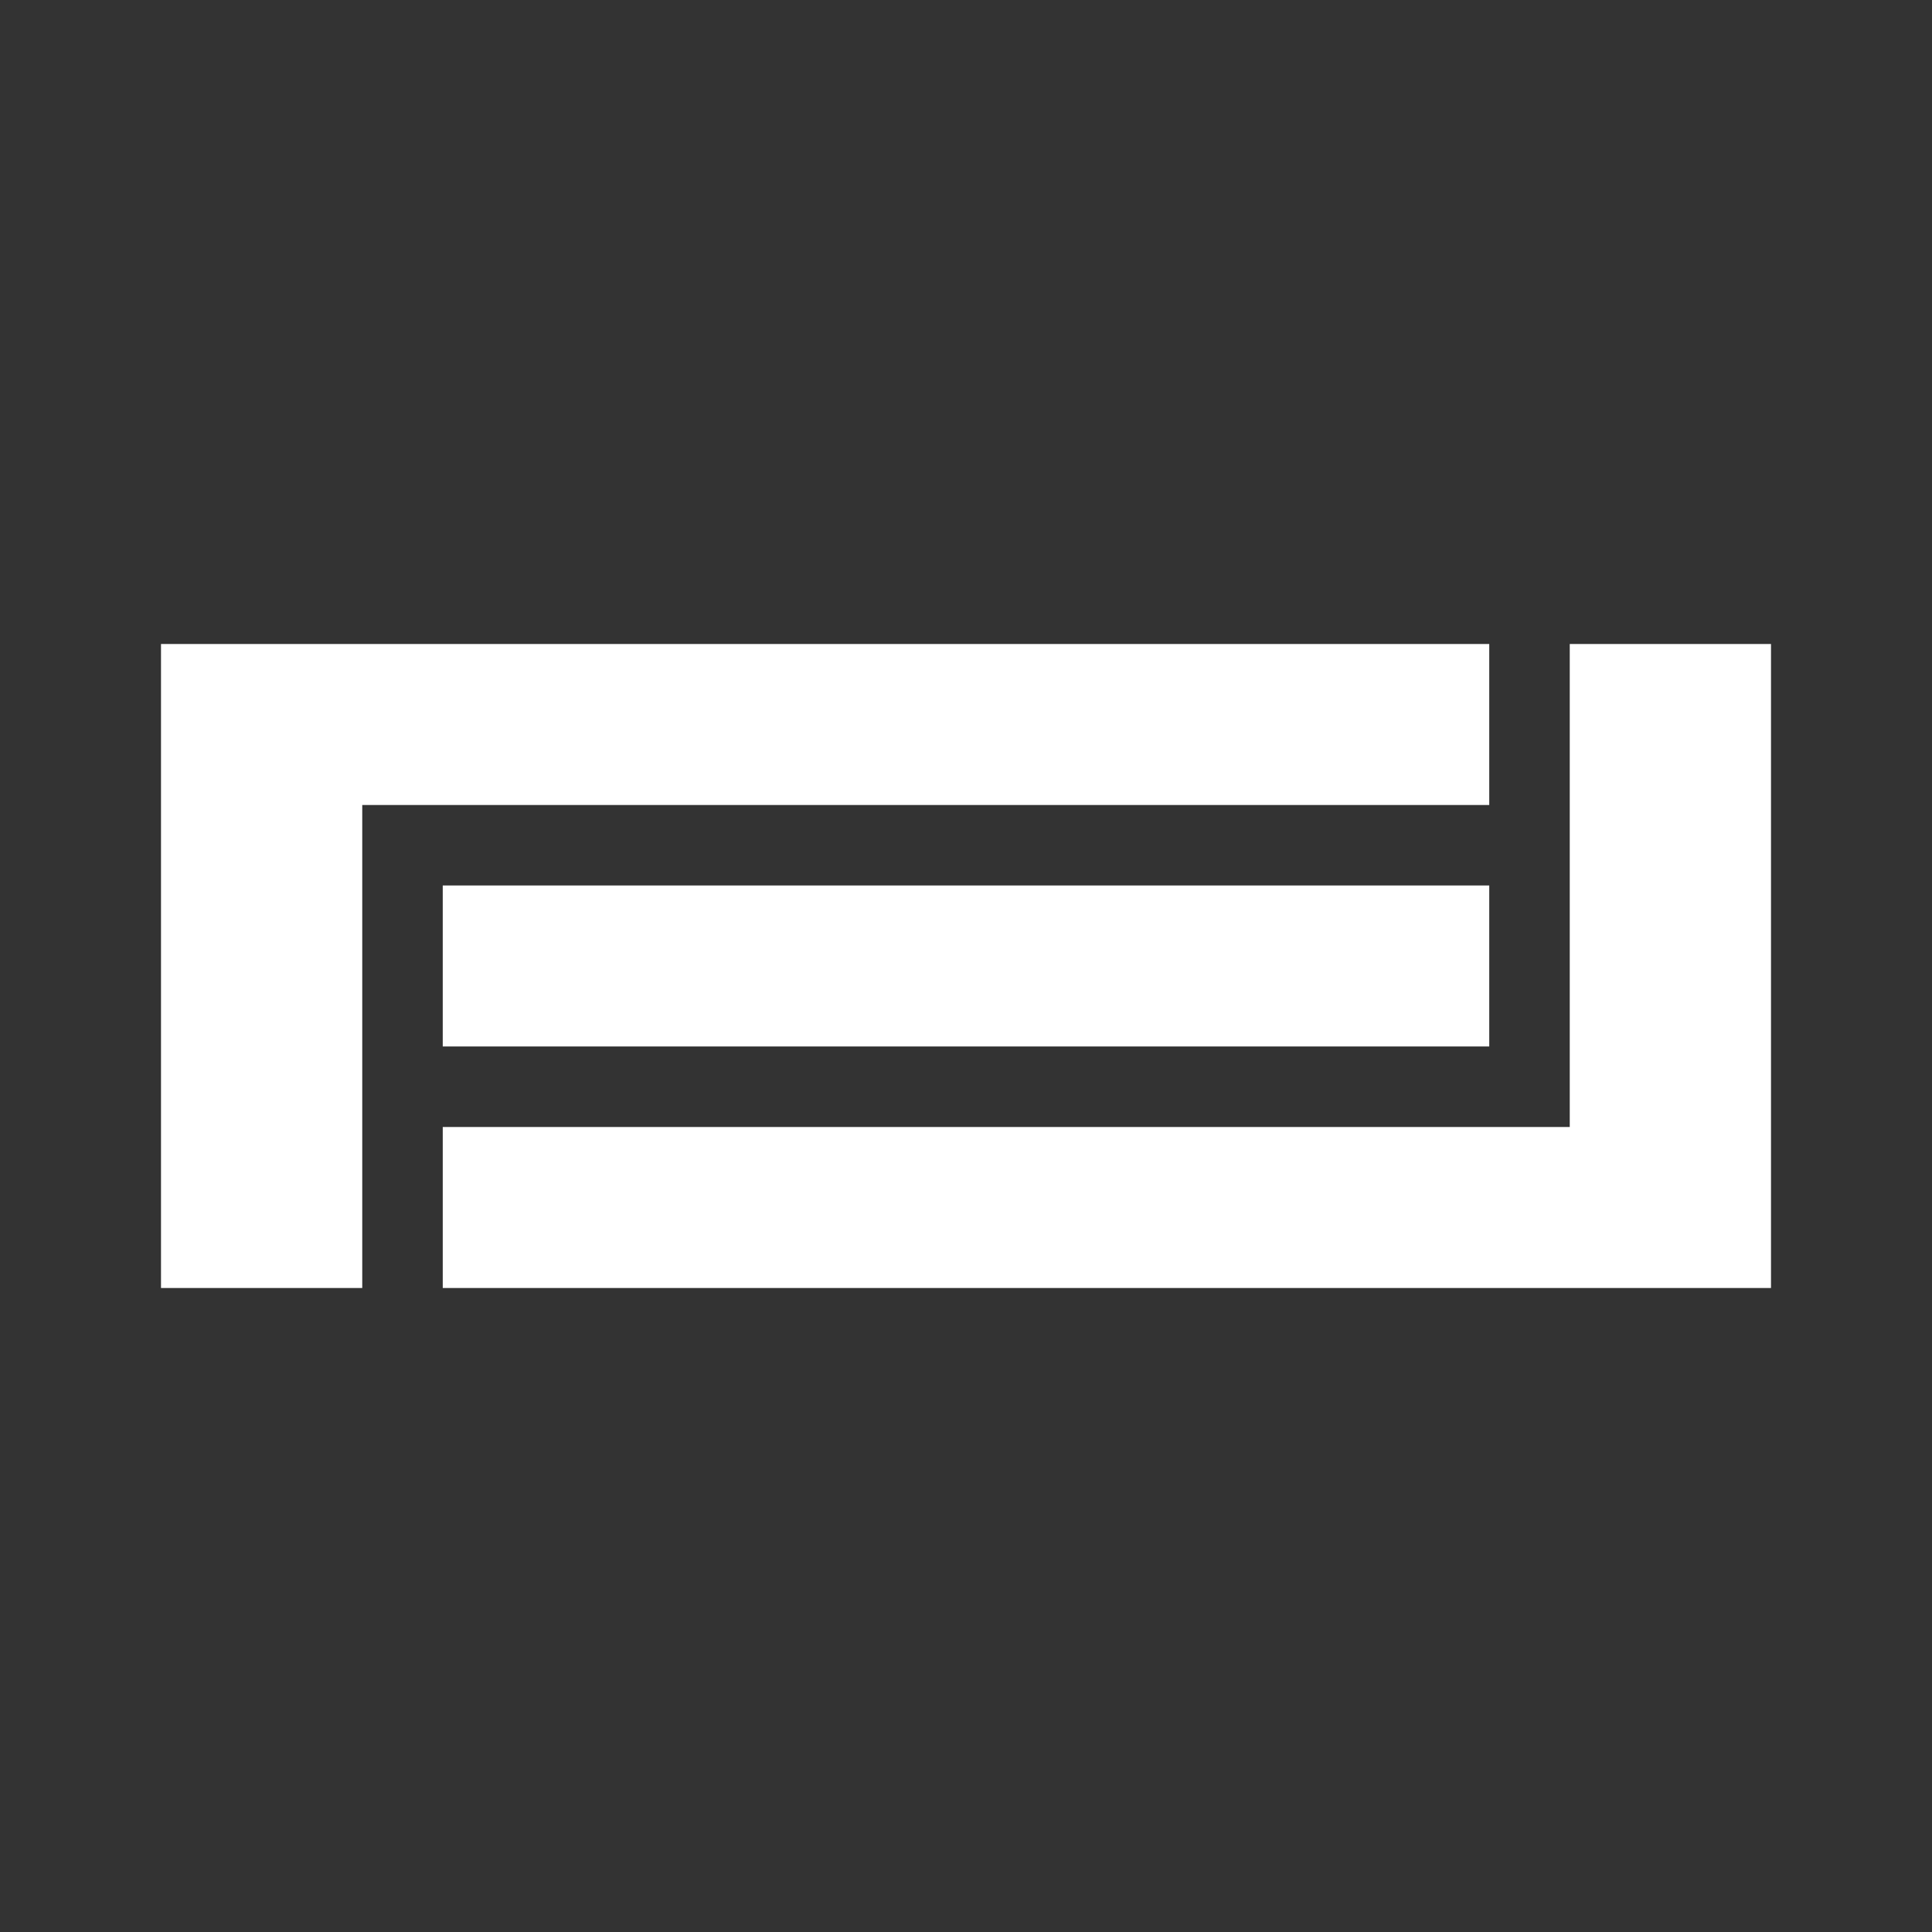
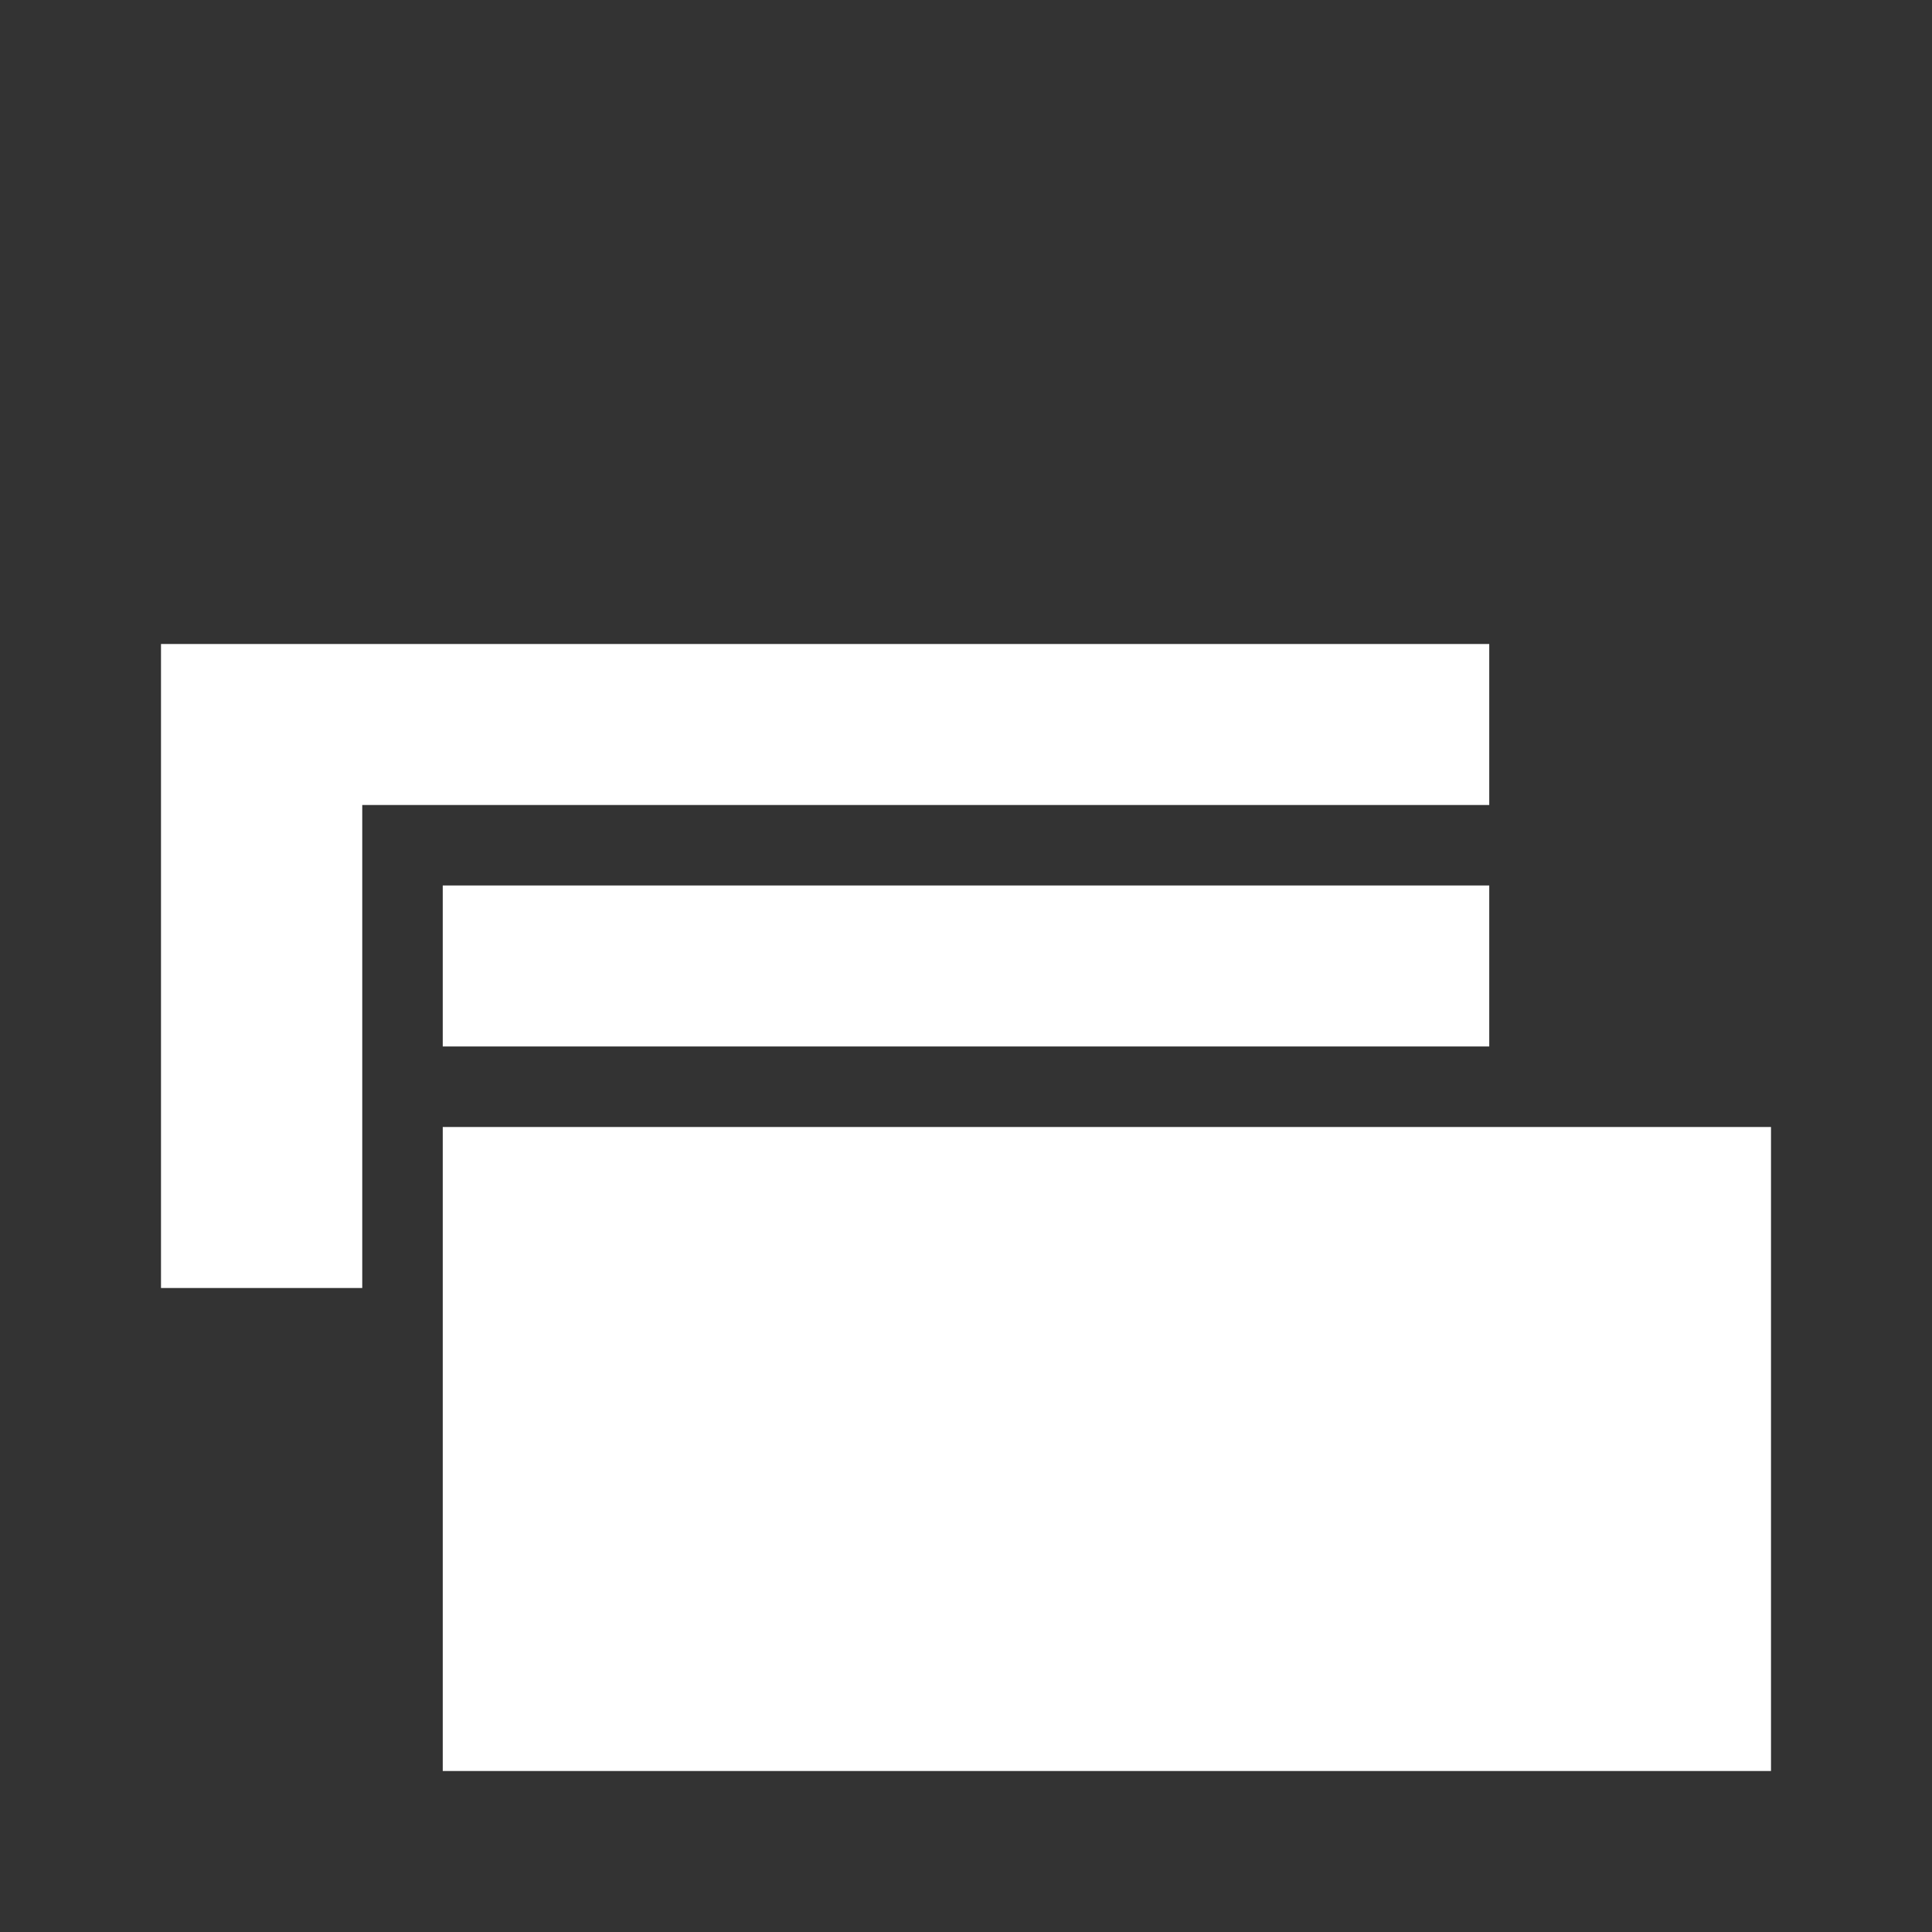
<svg xmlns="http://www.w3.org/2000/svg" width="24" height="24" fill="none" viewBox="0 0 24 24">
  <rect x="0" y="0" width="24" height="24" fill="#333333" stroke="none" />
-   <path fill="#fff" d="M5.5 14h14V8H22v8H5.5zm-1 2H2V8h16.5v2h-14zm14-3v-2h-13v2z" />
+   <path fill="#fff" d="M5.5 14h14H22v8H5.5zm-1 2H2V8h16.5v2h-14zm14-3v-2h-13v2z" />
</svg>